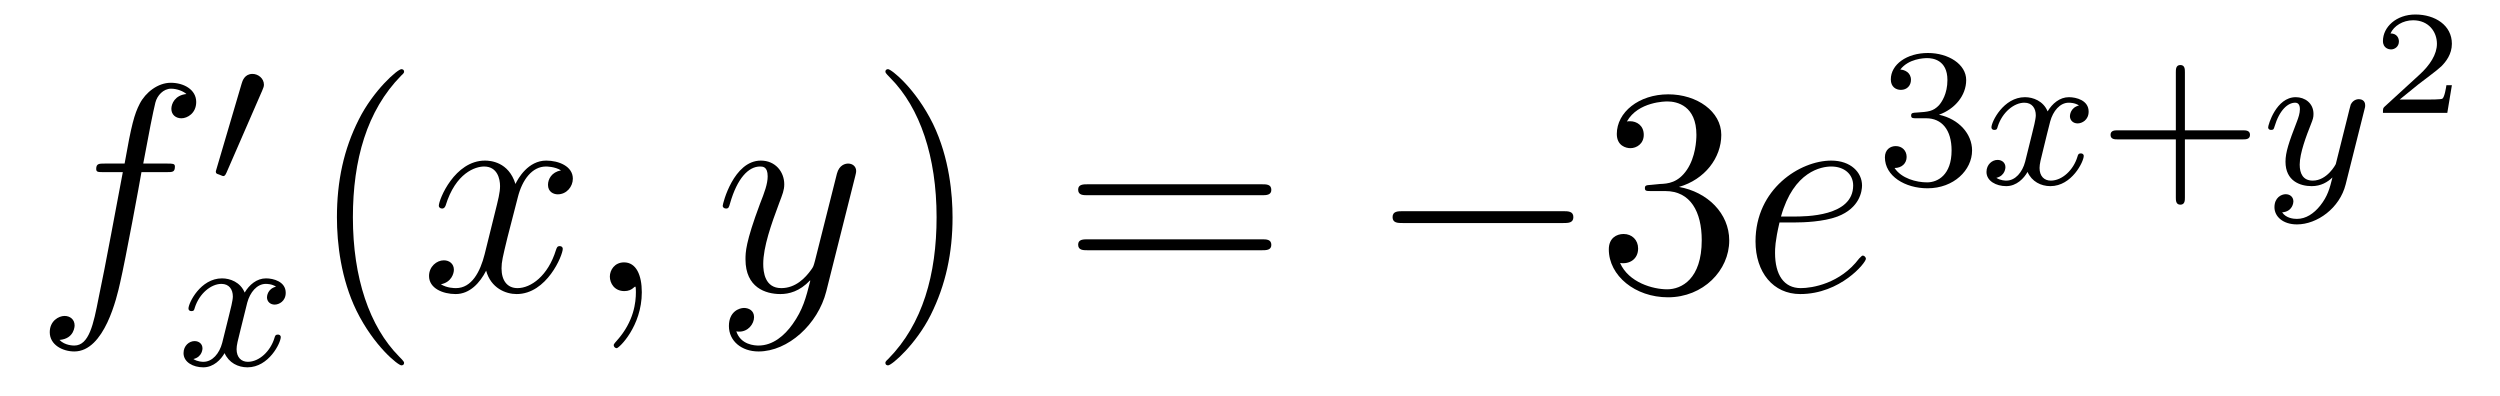
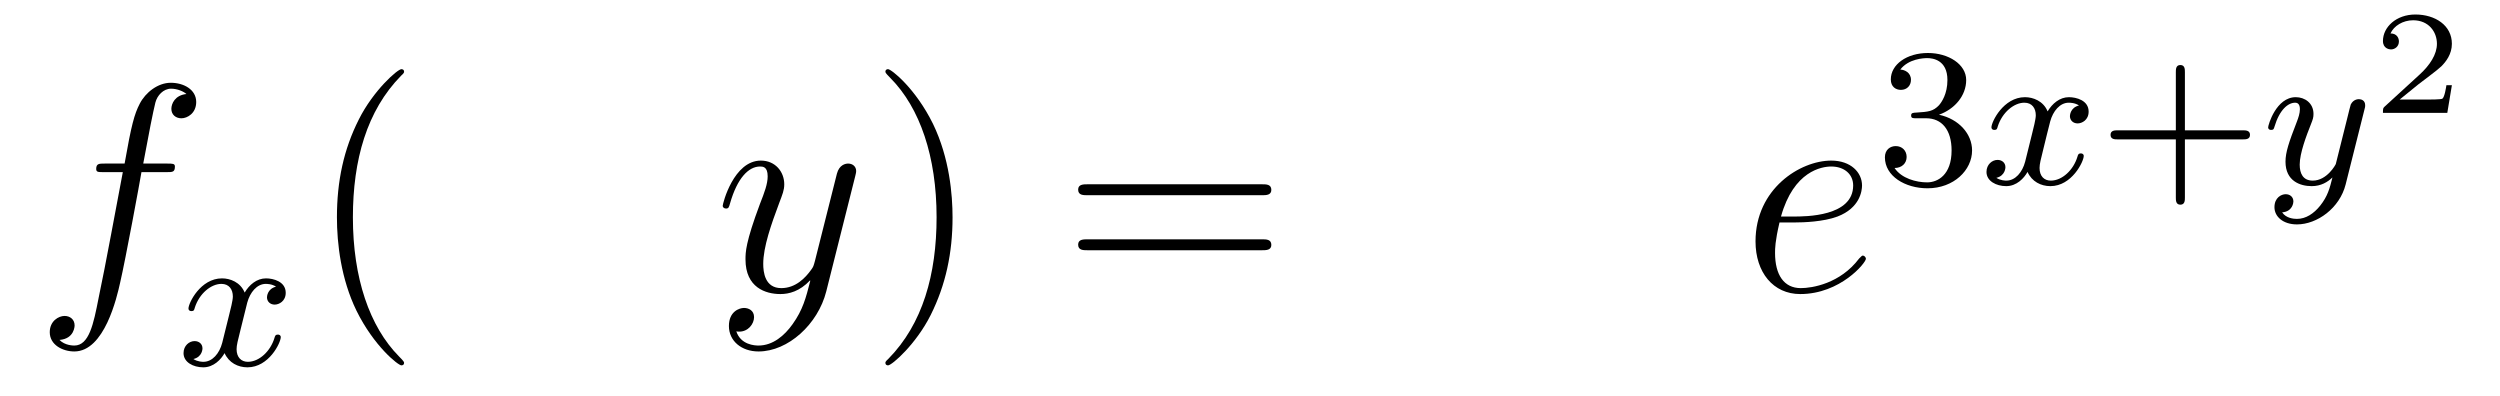
<svg xmlns="http://www.w3.org/2000/svg" height="16pt" version="1.1" viewBox="0 -16 101 16" width="101pt">
  <g id="page1">
    <g transform="matrix(1 0 0 1 -127 650)">
      <path d="M133.732 -659.046C133.971 -659.046 134.066 -659.046 134.066 -659.273C134.066 -659.392 133.971 -659.392 133.755 -659.392H132.787C133.014 -660.623 133.182 -661.472 133.277 -661.855C133.349 -662.142 133.6 -662.417 133.911 -662.417C134.162 -662.417 134.413 -662.309 134.532 -662.202C134.066 -662.154 133.923 -661.807 133.923 -661.604C133.923 -661.365 134.102 -661.221 134.329 -661.221C134.568 -661.221 134.927 -661.424 134.927 -661.879C134.927 -662.381 134.425 -662.656 133.899 -662.656C133.385 -662.656 132.883 -662.273 132.644 -661.807C132.428 -661.388 132.309 -660.958 132.034 -659.392H131.233C131.006 -659.392 130.887 -659.392 130.887 -659.177C130.887 -659.046 130.958 -659.046 131.197 -659.046H131.962C131.747 -657.934 131.257 -655.232 130.982 -653.953C130.779 -652.913 130.6 -652.04 130.002 -652.04C129.966 -652.04 129.619 -652.04 129.404 -652.267C130.014 -652.315 130.014 -652.841 130.014 -652.853C130.014 -653.092 129.834 -653.236 129.608 -653.236C129.368 -653.236 129.01 -653.032 129.01 -652.578C129.01 -652.064 129.536 -651.801 130.002 -651.801C131.221 -651.801 131.723 -653.989 131.855 -654.587C132.07 -655.507 132.656 -658.687 132.715 -659.046H133.732Z" fill-rule="evenodd" />
-       <path d="M137.592 -662.337C137.632 -662.441 137.663 -662.496 137.663 -662.576C137.663 -662.839 137.424 -663.014 137.201 -663.014C136.883 -663.014 136.795 -662.735 136.763 -662.624L135.751 -659.189C135.719 -659.094 135.719 -659.07 135.719 -659.062C135.719 -658.99 135.767 -658.974 135.847 -658.95C135.99 -658.887 136.006 -658.887 136.022 -658.887C136.046 -658.887 136.093 -658.887 136.149 -659.022L137.592 -662.337Z" fill-rule="evenodd" />
      <path d="M138.152 -654.419C137.802 -654.332 137.786 -654.021 137.786 -653.989C137.786 -653.814 137.921 -653.694 138.096 -653.694C138.272 -653.694 138.543 -653.83 138.543 -654.172C138.543 -654.627 138.041 -654.754 137.746 -654.754C137.371 -654.754 137.068 -654.491 136.885 -654.18C136.71 -654.603 136.296 -654.754 135.969 -654.754C135.1 -654.754 134.614 -653.758 134.614 -653.535C134.614 -653.463 134.67 -653.431 134.734 -653.431C134.829 -653.431 134.845 -653.471 134.869 -653.567C135.053 -654.148 135.531 -654.531 135.945 -654.531C136.256 -654.531 136.407 -654.308 136.407 -654.021C136.407 -653.862 136.312 -653.495 136.248 -653.24C136.192 -653.009 136.017 -652.3 135.977 -652.148C135.865 -651.718 135.578 -651.383 135.22 -651.383C135.188 -651.383 134.981 -651.383 134.813 -651.495C135.18 -651.582 135.18 -651.917 135.18 -651.925C135.18 -652.108 135.037 -652.22 134.861 -652.22C134.646 -652.22 134.415 -652.037 134.415 -651.734C134.415 -651.367 134.805 -651.16 135.212 -651.16C135.634 -651.16 135.929 -651.479 136.073 -651.734C136.248 -651.343 136.614 -651.16 136.997 -651.16C137.865 -651.16 138.343 -652.156 138.343 -652.379C138.343 -652.459 138.28 -652.483 138.224 -652.483C138.128 -652.483 138.112 -652.427 138.088 -652.347C137.929 -651.814 137.475 -651.383 137.013 -651.383C136.75 -651.383 136.558 -651.559 136.558 -651.893C136.558 -652.053 136.606 -652.236 136.718 -652.682C136.774 -652.921 136.949 -653.622 136.989 -653.774C137.1 -654.188 137.379 -654.531 137.738 -654.531C137.778 -654.531 137.985 -654.531 138.152 -654.419Z" fill-rule="evenodd" />
      <path d="M143.325 -651.335C143.325 -651.371 143.325 -651.395 143.122 -651.598C141.927 -652.806 141.257 -654.778 141.257 -657.217C141.257 -659.536 141.819 -661.532 143.206 -662.943C143.325 -663.05 143.325 -663.074 143.325 -663.11C143.325 -663.182 143.265 -663.206 143.217 -663.206C143.062 -663.206 142.082 -662.345 141.496 -661.173C140.887 -659.966 140.612 -658.687 140.612 -657.217C140.612 -656.152 140.779 -654.73 141.4 -653.451C142.106 -652.017 143.086 -651.239 143.217 -651.239C143.265 -651.239 143.325 -651.263 143.325 -651.335Z" fill-rule="evenodd" />
-       <path d="M149.665 -659.117C149.282 -659.046 149.139 -658.759 149.139 -658.532C149.139 -658.245 149.366 -658.149 149.533 -658.149C149.892 -658.149 150.143 -658.46 150.143 -658.782C150.143 -659.285 149.569 -659.512 149.067 -659.512C148.338 -659.512 147.931 -658.794 147.824 -658.567C147.549 -659.464 146.808 -659.512 146.593 -659.512C145.373 -659.512 144.728 -657.946 144.728 -657.683C144.728 -657.635 144.775 -657.575 144.859 -657.575C144.955 -657.575 144.979 -657.647 145.003 -657.695C145.409 -659.022 146.21 -659.273 146.557 -659.273C147.095 -659.273 147.202 -658.771 147.202 -658.484C147.202 -658.221 147.13 -657.946 146.987 -657.372L146.581 -655.734C146.401 -655.017 146.055 -654.36 145.421 -654.36C145.361 -654.36 145.063 -654.36 144.811 -654.515C145.242 -654.599 145.337 -654.957 145.337 -655.101C145.337 -655.34 145.158 -655.483 144.931 -655.483C144.644 -655.483 144.333 -655.232 144.333 -654.85C144.333 -654.348 144.895 -654.12 145.409 -654.12C145.983 -654.12 146.39 -654.575 146.64 -655.065C146.832 -654.36 147.429 -654.12 147.872 -654.12C149.091 -654.12 149.736 -655.687 149.736 -655.949C149.736 -656.009 149.689 -656.057 149.617 -656.057C149.51 -656.057 149.497 -655.997 149.462 -655.902C149.139 -654.85 148.446 -654.36 147.908 -654.36C147.489 -654.36 147.262 -654.67 147.262 -655.16C147.262 -655.423 147.31 -655.615 147.501 -656.404L147.92 -658.029C148.099 -658.747 148.505 -659.273 149.055 -659.273C149.079 -659.273 149.414 -659.273 149.665 -659.117ZM152.929 -654.192C152.929 -654.886 152.703 -655.4 152.212 -655.4C151.83 -655.4 151.638 -655.089 151.638 -654.826C151.638 -654.563 151.818 -654.24 152.224 -654.24C152.38 -654.24 152.511 -654.288 152.619 -654.395C152.643 -654.419 152.655 -654.419 152.667 -654.419C152.69 -654.419 152.69 -654.252 152.69 -654.192C152.69 -653.798 152.619 -653.021 151.925 -652.244C151.794 -652.1 151.794 -652.076 151.794 -652.053C151.794 -651.993 151.854 -651.933 151.914 -651.933C152.009 -651.933 152.929 -652.818 152.929 -654.192Z" fill-rule="evenodd" />
      <path d="M159.019 -652.901C158.696 -652.447 158.229 -652.04 157.644 -652.04C157.5 -652.04 156.926 -652.064 156.747 -652.614C156.783 -652.602 156.843 -652.602 156.867 -652.602C157.225 -652.602 157.464 -652.913 157.464 -653.188C157.464 -653.463 157.237 -653.559 157.058 -653.559C156.867 -653.559 156.448 -653.415 156.448 -652.829C156.448 -652.22 156.962 -651.801 157.644 -651.801C158.839 -651.801 160.046 -652.901 160.381 -654.228L161.553 -658.89C161.565 -658.95 161.589 -659.022 161.589 -659.093C161.589 -659.273 161.445 -659.392 161.266 -659.392C161.158 -659.392 160.907 -659.344 160.812 -658.986L159.927 -655.471C159.867 -655.256 159.867 -655.232 159.771 -655.101C159.532 -654.766 159.138 -654.36 158.564 -654.36C157.895 -654.36 157.835 -655.017 157.835 -655.34C157.835 -656.021 158.158 -656.942 158.481 -657.802C158.612 -658.149 158.684 -658.316 158.684 -658.555C158.684 -659.058 158.325 -659.512 157.739 -659.512C156.639 -659.512 156.197 -657.778 156.197 -657.683C156.197 -657.635 156.245 -657.575 156.329 -657.575C156.436 -657.575 156.448 -657.623 156.496 -657.79C156.783 -658.794 157.237 -659.273 157.704 -659.273C157.811 -659.273 158.014 -659.273 158.014 -658.878C158.014 -658.567 157.883 -658.221 157.704 -657.767C157.118 -656.2 157.118 -655.806 157.118 -655.519C157.118 -654.383 157.931 -654.12 158.528 -654.12C158.875 -654.12 159.306 -654.228 159.724 -654.67L159.736 -654.658C159.556 -653.953 159.437 -653.487 159.019 -652.901Z" fill-rule="evenodd" />
      <path d="M165.483 -657.217C165.483 -658.125 165.364 -659.607 164.694 -660.994C163.989 -662.428 163.009 -663.206 162.877 -663.206C162.83 -663.206 162.77 -663.182 162.77 -663.11C162.77 -663.074 162.77 -663.05 162.973 -662.847C164.169 -661.64 164.838 -659.667 164.838 -657.228C164.838 -654.909 164.276 -652.913 162.889 -651.502C162.77 -651.395 162.77 -651.371 162.77 -651.335C162.77 -651.263 162.83 -651.239 162.877 -651.239C163.033 -651.239 164.013 -652.1 164.599 -653.272C165.209 -654.491 165.483 -655.782 165.483 -657.217Z" fill-rule="evenodd" />
      <path d="M177.98 -658.113C178.147 -658.113 178.362 -658.113 178.362 -658.328C178.362 -658.555 178.159 -658.555 177.98 -658.555H170.939C170.772 -658.555 170.557 -658.555 170.557 -658.34C170.557 -658.113 170.76 -658.113 170.939 -658.113H177.98ZM177.98 -655.89C178.147 -655.89 178.362 -655.89 178.362 -656.105C178.362 -656.332 178.159 -656.332 177.98 -656.332H170.939C170.772 -656.332 170.557 -656.332 170.557 -656.117C170.557 -655.89 170.76 -655.89 170.939 -655.89H177.98Z" fill-rule="evenodd" />
-       <path d="M190.146 -656.989C190.349 -656.989 190.564 -656.989 190.564 -657.228C190.564 -657.468 190.349 -657.468 190.146 -657.468H183.679C183.476 -657.468 183.26 -657.468 183.26 -657.228C183.26 -656.989 183.476 -656.989 183.679 -656.989H190.146Z" fill-rule="evenodd" />
-       <path d="M193.706 -658.532C193.502 -658.52 193.454 -658.507 193.454 -658.4C193.454 -658.281 193.514 -658.281 193.73 -658.281H194.28C195.295 -658.281 195.75 -657.444 195.75 -656.296C195.75 -654.73 194.938 -654.312 194.352 -654.312C193.777 -654.312 192.797 -654.587 192.451 -655.376C192.833 -655.316 193.18 -655.531 193.18 -655.961C193.18 -656.308 192.929 -656.547 192.594 -656.547C192.307 -656.547 191.996 -656.38 191.996 -655.926C191.996 -654.862 193.061 -653.989 194.387 -653.989C195.81 -653.989 196.861 -655.077 196.861 -656.284C196.861 -657.384 195.977 -658.245 194.83 -658.448C195.87 -658.747 196.54 -659.619 196.54 -660.552C196.54 -661.496 195.559 -662.189 194.399 -662.189C193.204 -662.189 192.319 -661.46 192.319 -660.588C192.319 -660.109 192.69 -660.014 192.869 -660.014C193.12 -660.014 193.408 -660.193 193.408 -660.552C193.408 -660.934 193.12 -661.102 192.857 -661.102C192.786 -661.102 192.762 -661.102 192.726 -661.09C193.18 -661.902 194.304 -661.902 194.363 -661.902C194.758 -661.902 195.535 -661.723 195.535 -660.552C195.535 -660.325 195.499 -659.655 195.152 -659.141C194.794 -658.615 194.387 -658.579 194.064 -658.567L193.706 -658.532Z" fill-rule="evenodd" />
      <path d="M199.525 -657.013C199.848 -657.013 200.66 -657.037 201.234 -657.252C202.144 -657.599 202.226 -658.293 202.226 -658.507C202.226 -659.033 201.773 -659.512 200.983 -659.512C199.728 -659.512 197.923 -658.376 197.923 -656.248C197.923 -654.993 198.641 -654.12 199.728 -654.12C201.354 -654.12 202.382 -655.387 202.382 -655.543C202.382 -655.615 202.31 -655.674 202.262 -655.674C202.226 -655.674 202.214 -655.662 202.108 -655.555C201.342 -654.539 200.207 -654.36 199.752 -654.36C199.07 -654.36 198.712 -654.897 198.712 -655.782C198.712 -655.949 198.712 -656.248 198.892 -657.013H199.525ZM198.952 -657.252C199.465 -659.093 200.6 -659.273 200.983 -659.273C201.509 -659.273 201.868 -658.962 201.868 -658.507C201.868 -657.252 199.955 -657.252 199.453 -657.252H198.952Z" fill-rule="evenodd" />
      <path d="M204.816 -661.222C205.446 -661.222 205.844 -660.759 205.844 -659.922C205.844 -658.927 205.278 -658.632 204.856 -658.632C204.418 -658.632 203.82 -658.791 203.54 -659.213C203.828 -659.213 204.028 -659.397 204.028 -659.66C204.028 -659.915 203.844 -660.098 203.588 -660.098C203.374 -660.098 203.15 -659.962 203.15 -659.644C203.15 -658.887 203.964 -658.393 204.872 -658.393C205.932 -658.393 206.672 -659.126 206.672 -659.922C206.672 -660.584 206.147 -661.19 205.334 -661.365C205.963 -661.588 206.434 -662.13 206.434 -662.767C206.434 -663.405 205.716 -663.859 204.888 -663.859C204.035 -663.859 203.389 -663.397 203.389 -662.791C203.389 -662.496 203.588 -662.369 203.796 -662.369C204.043 -662.369 204.203 -662.544 204.203 -662.775C204.203 -663.07 203.947 -663.182 203.772 -663.19C204.107 -663.628 204.72 -663.652 204.864 -663.652C205.07 -663.652 205.676 -663.588 205.676 -662.767C205.676 -662.209 205.446 -661.875 205.334 -661.747C205.096 -661.5 204.912 -661.484 204.426 -661.452C204.274 -661.445 204.21 -661.437 204.21 -661.333C204.21 -661.222 204.282 -661.222 204.418 -661.222H204.816Z" fill-rule="evenodd" />
      <path d="M210.991 -661.739C210.641 -661.652 210.625 -661.341 210.625 -661.309C210.625 -661.134 210.76 -661.014 210.936 -661.014C211.111 -661.014 211.381 -661.15 211.381 -661.492C211.381 -661.947 210.88 -662.074 210.584 -662.074C210.21 -662.074 209.908 -661.811 209.724 -661.5C209.549 -661.923 209.135 -662.074 208.808 -662.074C207.94 -662.074 207.454 -661.078 207.454 -660.855C207.454 -660.783 207.509 -660.751 207.572 -660.751C207.668 -660.751 207.684 -660.791 207.708 -660.887C207.892 -661.468 208.37 -661.851 208.784 -661.851C209.095 -661.851 209.246 -661.628 209.246 -661.341C209.246 -661.182 209.15 -660.815 209.087 -660.56C209.032 -660.329 208.855 -659.62 208.816 -659.468C208.704 -659.038 208.417 -658.703 208.058 -658.703C208.027 -658.703 207.82 -658.703 207.653 -658.815C208.019 -658.902 208.019 -659.237 208.019 -659.245C208.019 -659.428 207.876 -659.54 207.701 -659.54C207.485 -659.54 207.254 -659.357 207.254 -659.054C207.254 -658.687 207.644 -658.48 208.051 -658.48C208.474 -658.48 208.769 -658.799 208.912 -659.054C209.087 -658.663 209.454 -658.48 209.836 -658.48C210.704 -658.48 211.183 -659.476 211.183 -659.699C211.183 -659.779 211.118 -659.803 211.063 -659.803C210.967 -659.803 210.952 -659.747 210.928 -659.667C210.768 -659.134 210.314 -658.703 209.852 -658.703C209.588 -658.703 209.398 -658.879 209.398 -659.213C209.398 -659.373 209.446 -659.556 209.557 -660.002C209.612 -660.241 209.789 -660.942 209.828 -661.094C209.94 -661.508 210.218 -661.851 210.577 -661.851C210.617 -661.851 210.824 -661.851 210.991 -661.739Z" fill-rule="evenodd" />
      <path d="M215.27 -660.369H217.613C217.724 -660.369 217.9 -660.369 217.9 -660.552C217.9 -660.735 217.724 -660.735 217.613 -660.735H215.27V-663.086C215.27 -663.198 215.27 -663.373 215.087 -663.373C214.904 -663.373 214.904 -663.198 214.904 -663.086V-660.735H212.552C212.442 -660.735 212.266 -660.735 212.266 -660.552C212.266 -660.369 212.442 -660.369 212.552 -660.369H214.904V-658.018C214.904 -657.907 214.904 -657.731 215.087 -657.731C215.27 -657.731 215.27 -657.907 215.27 -658.018V-660.369Z" fill-rule="evenodd" />
      <path d="M222.521 -661.564C222.553 -661.676 222.553 -661.692 222.553 -661.747C222.553 -661.947 222.394 -661.994 222.298 -661.994C222.258 -661.994 222.076 -661.986 221.971 -661.779C221.956 -661.739 221.884 -661.452 221.844 -661.285L221.366 -659.373C221.358 -659.349 221.015 -658.703 220.434 -658.703C220.043 -658.703 219.908 -658.99 219.908 -659.349C219.908 -659.811 220.178 -660.52 220.362 -660.982C220.441 -661.182 220.465 -661.253 220.465 -661.397C220.465 -661.835 220.115 -662.074 219.749 -662.074C218.959 -662.074 218.633 -660.951 218.633 -660.855C218.633 -660.783 218.688 -660.751 218.752 -660.751C218.856 -660.751 218.863 -660.799 218.888 -660.879C219.095 -661.572 219.438 -661.851 219.725 -661.851C219.844 -661.851 219.916 -661.771 219.916 -661.588C219.916 -661.421 219.852 -661.237 219.797 -661.094C219.469 -660.249 219.334 -659.843 219.334 -659.468C219.334 -658.687 219.924 -658.48 220.393 -658.48C220.769 -658.48 221.039 -658.647 221.231 -658.831C221.119 -658.385 221.039 -658.074 220.736 -657.692C220.474 -657.365 220.154 -657.157 219.797 -657.157C219.661 -657.157 219.358 -657.182 219.198 -657.421C219.62 -657.453 219.653 -657.811 219.653 -657.859C219.653 -658.05 219.509 -658.154 219.342 -658.154C219.167 -658.154 218.888 -658.018 218.888 -657.628C218.888 -657.253 219.23 -656.934 219.797 -656.934C220.609 -656.934 221.525 -657.588 221.765 -658.552L222.521 -661.564Z" fill-rule="evenodd" />
      <path d="M226.056 -662.557H225.835C225.823 -662.474 225.763 -662.079 225.673 -662.014C225.632 -661.978 225.148 -661.978 225.064 -661.978H223.946L224.711 -662.599C224.915 -662.761 225.446 -663.143 225.632 -663.322C225.811 -663.502 226.056 -663.806 226.056 -664.231C226.056 -664.977 225.38 -665.414 224.58 -665.414C223.808 -665.414 223.271 -664.906 223.271 -664.344C223.271 -664.039 223.528 -664.003 223.594 -664.003C223.742 -664.003 223.916 -664.111 223.916 -664.326C223.916 -664.458 223.838 -664.649 223.576 -664.649C223.712 -664.954 224.077 -665.181 224.49 -665.181C225.118 -665.181 225.452 -664.715 225.452 -664.231C225.452 -663.806 225.172 -663.37 224.753 -662.988L223.337 -661.691C223.277 -661.631 223.271 -661.625 223.271 -661.44H225.871L226.056 -662.557Z" fill-rule="evenodd" />
    </g>
  </g>
</svg>